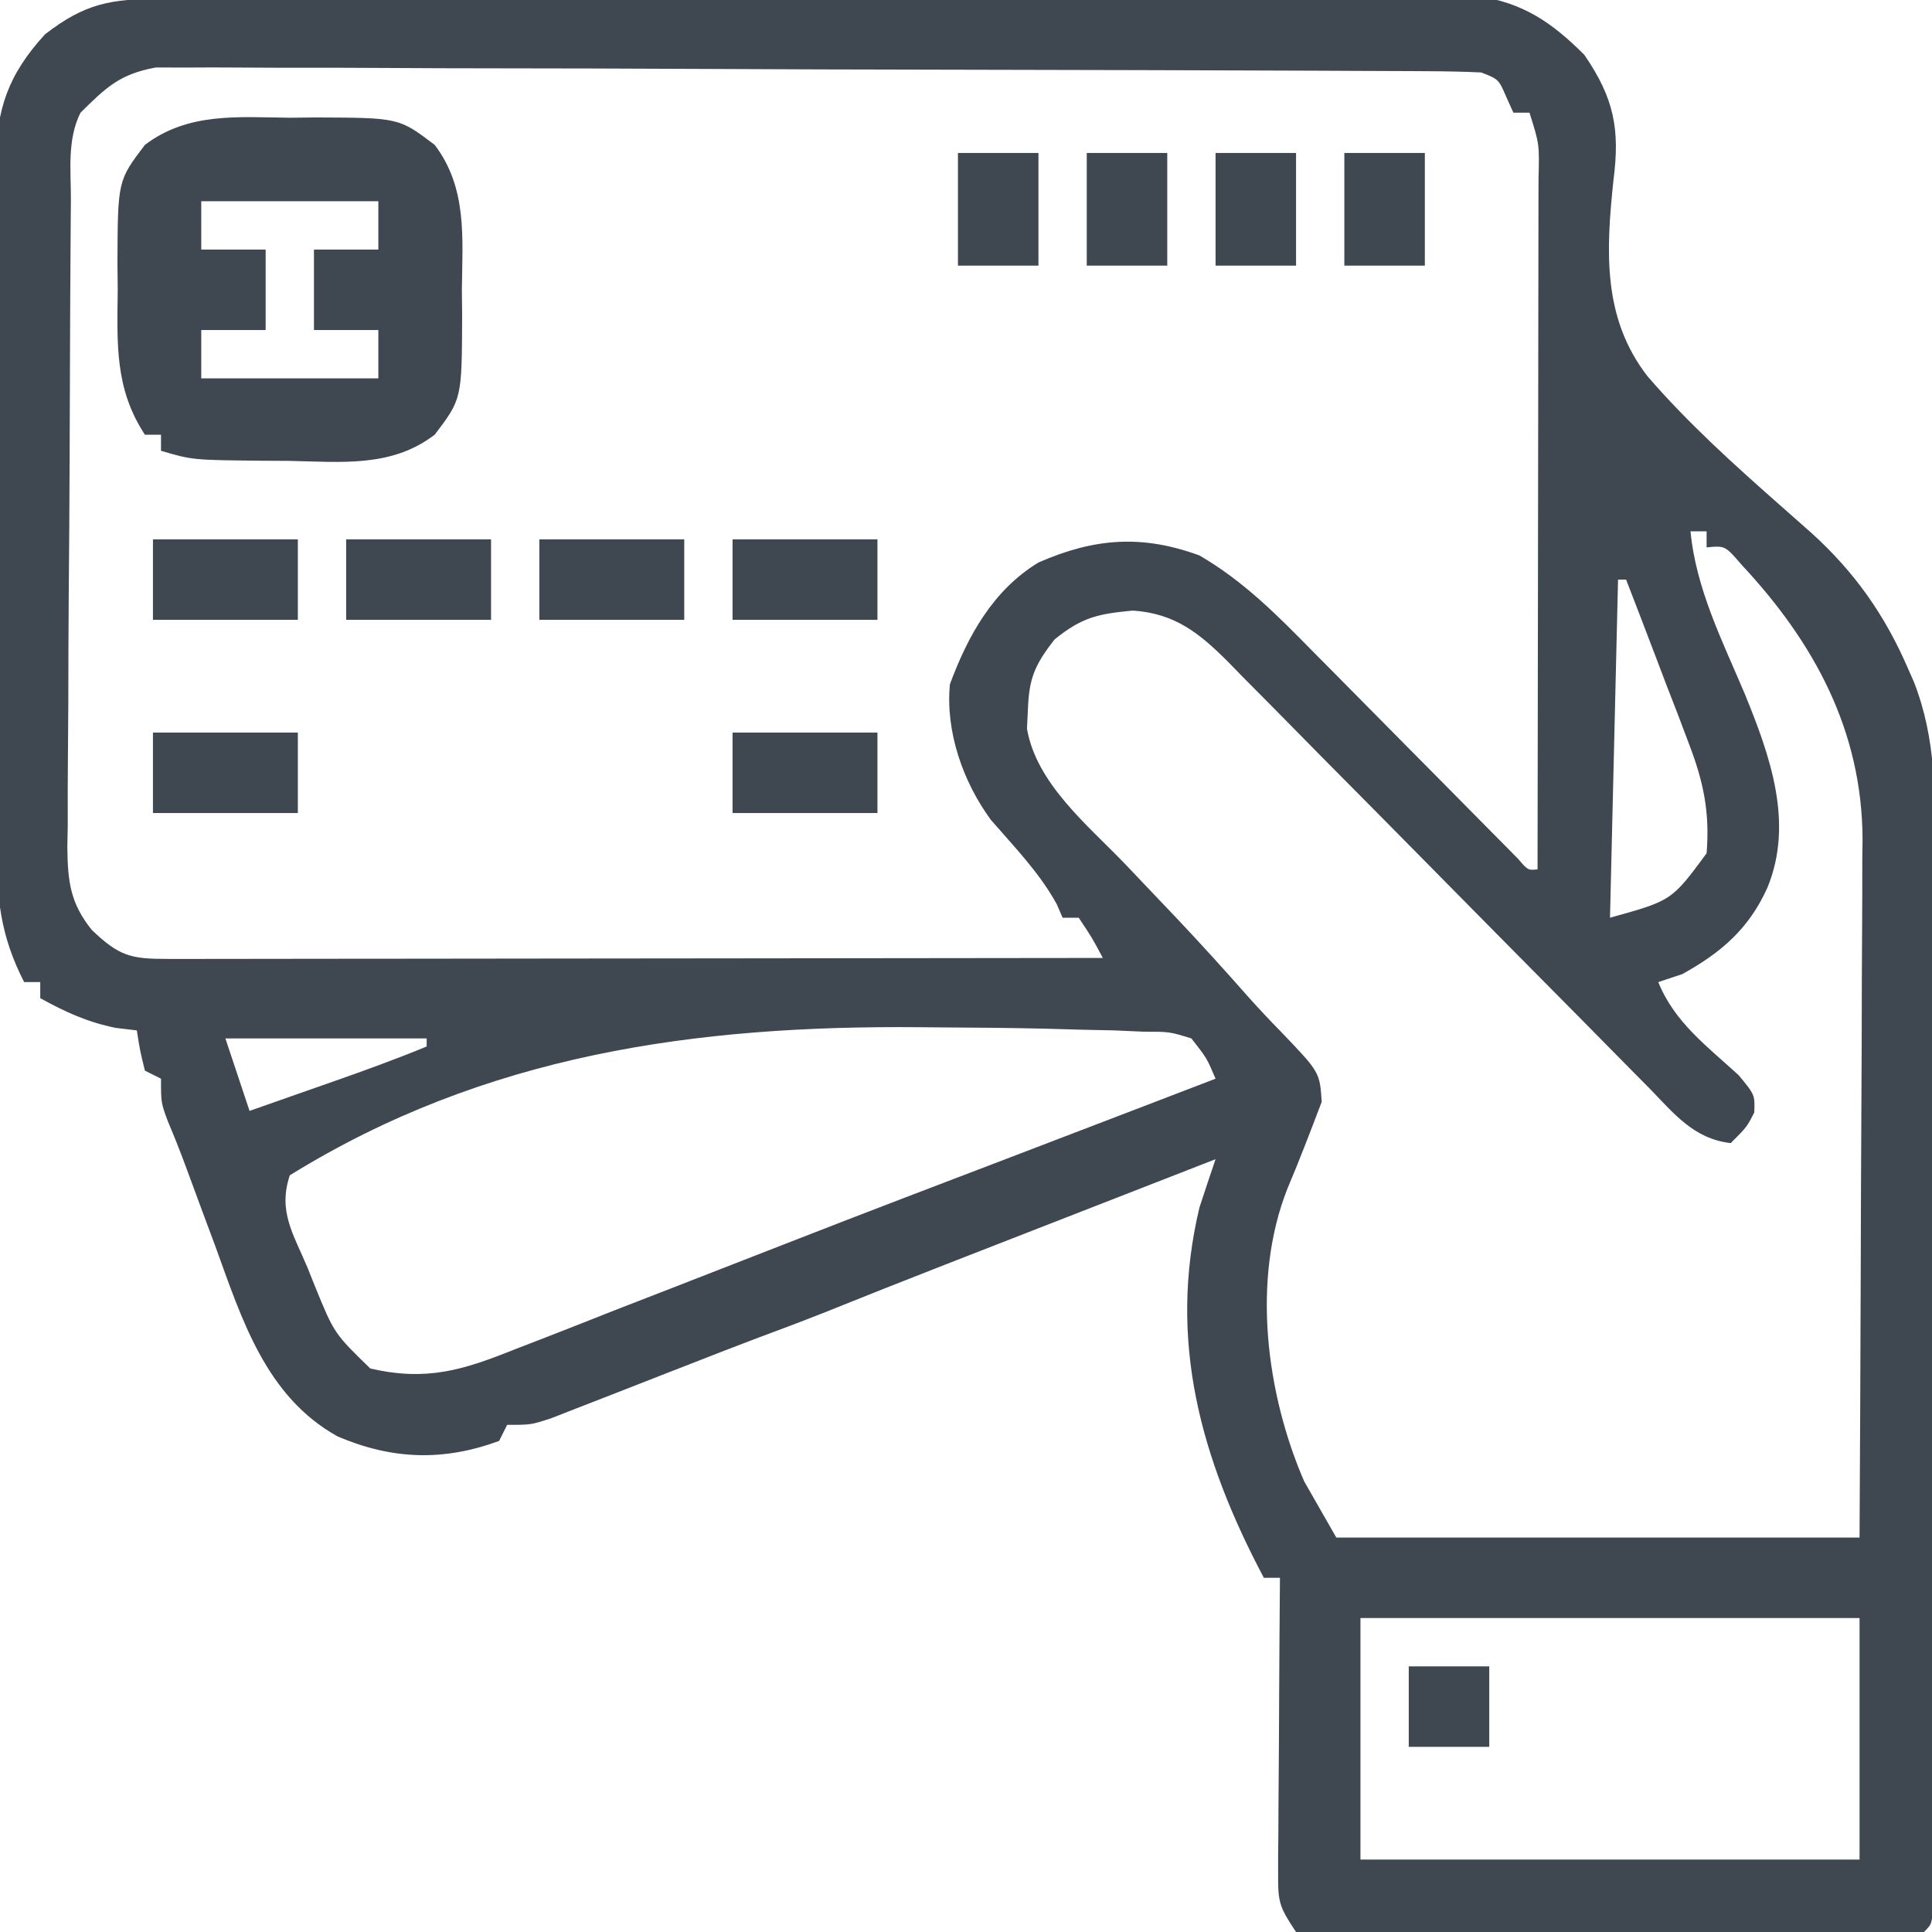
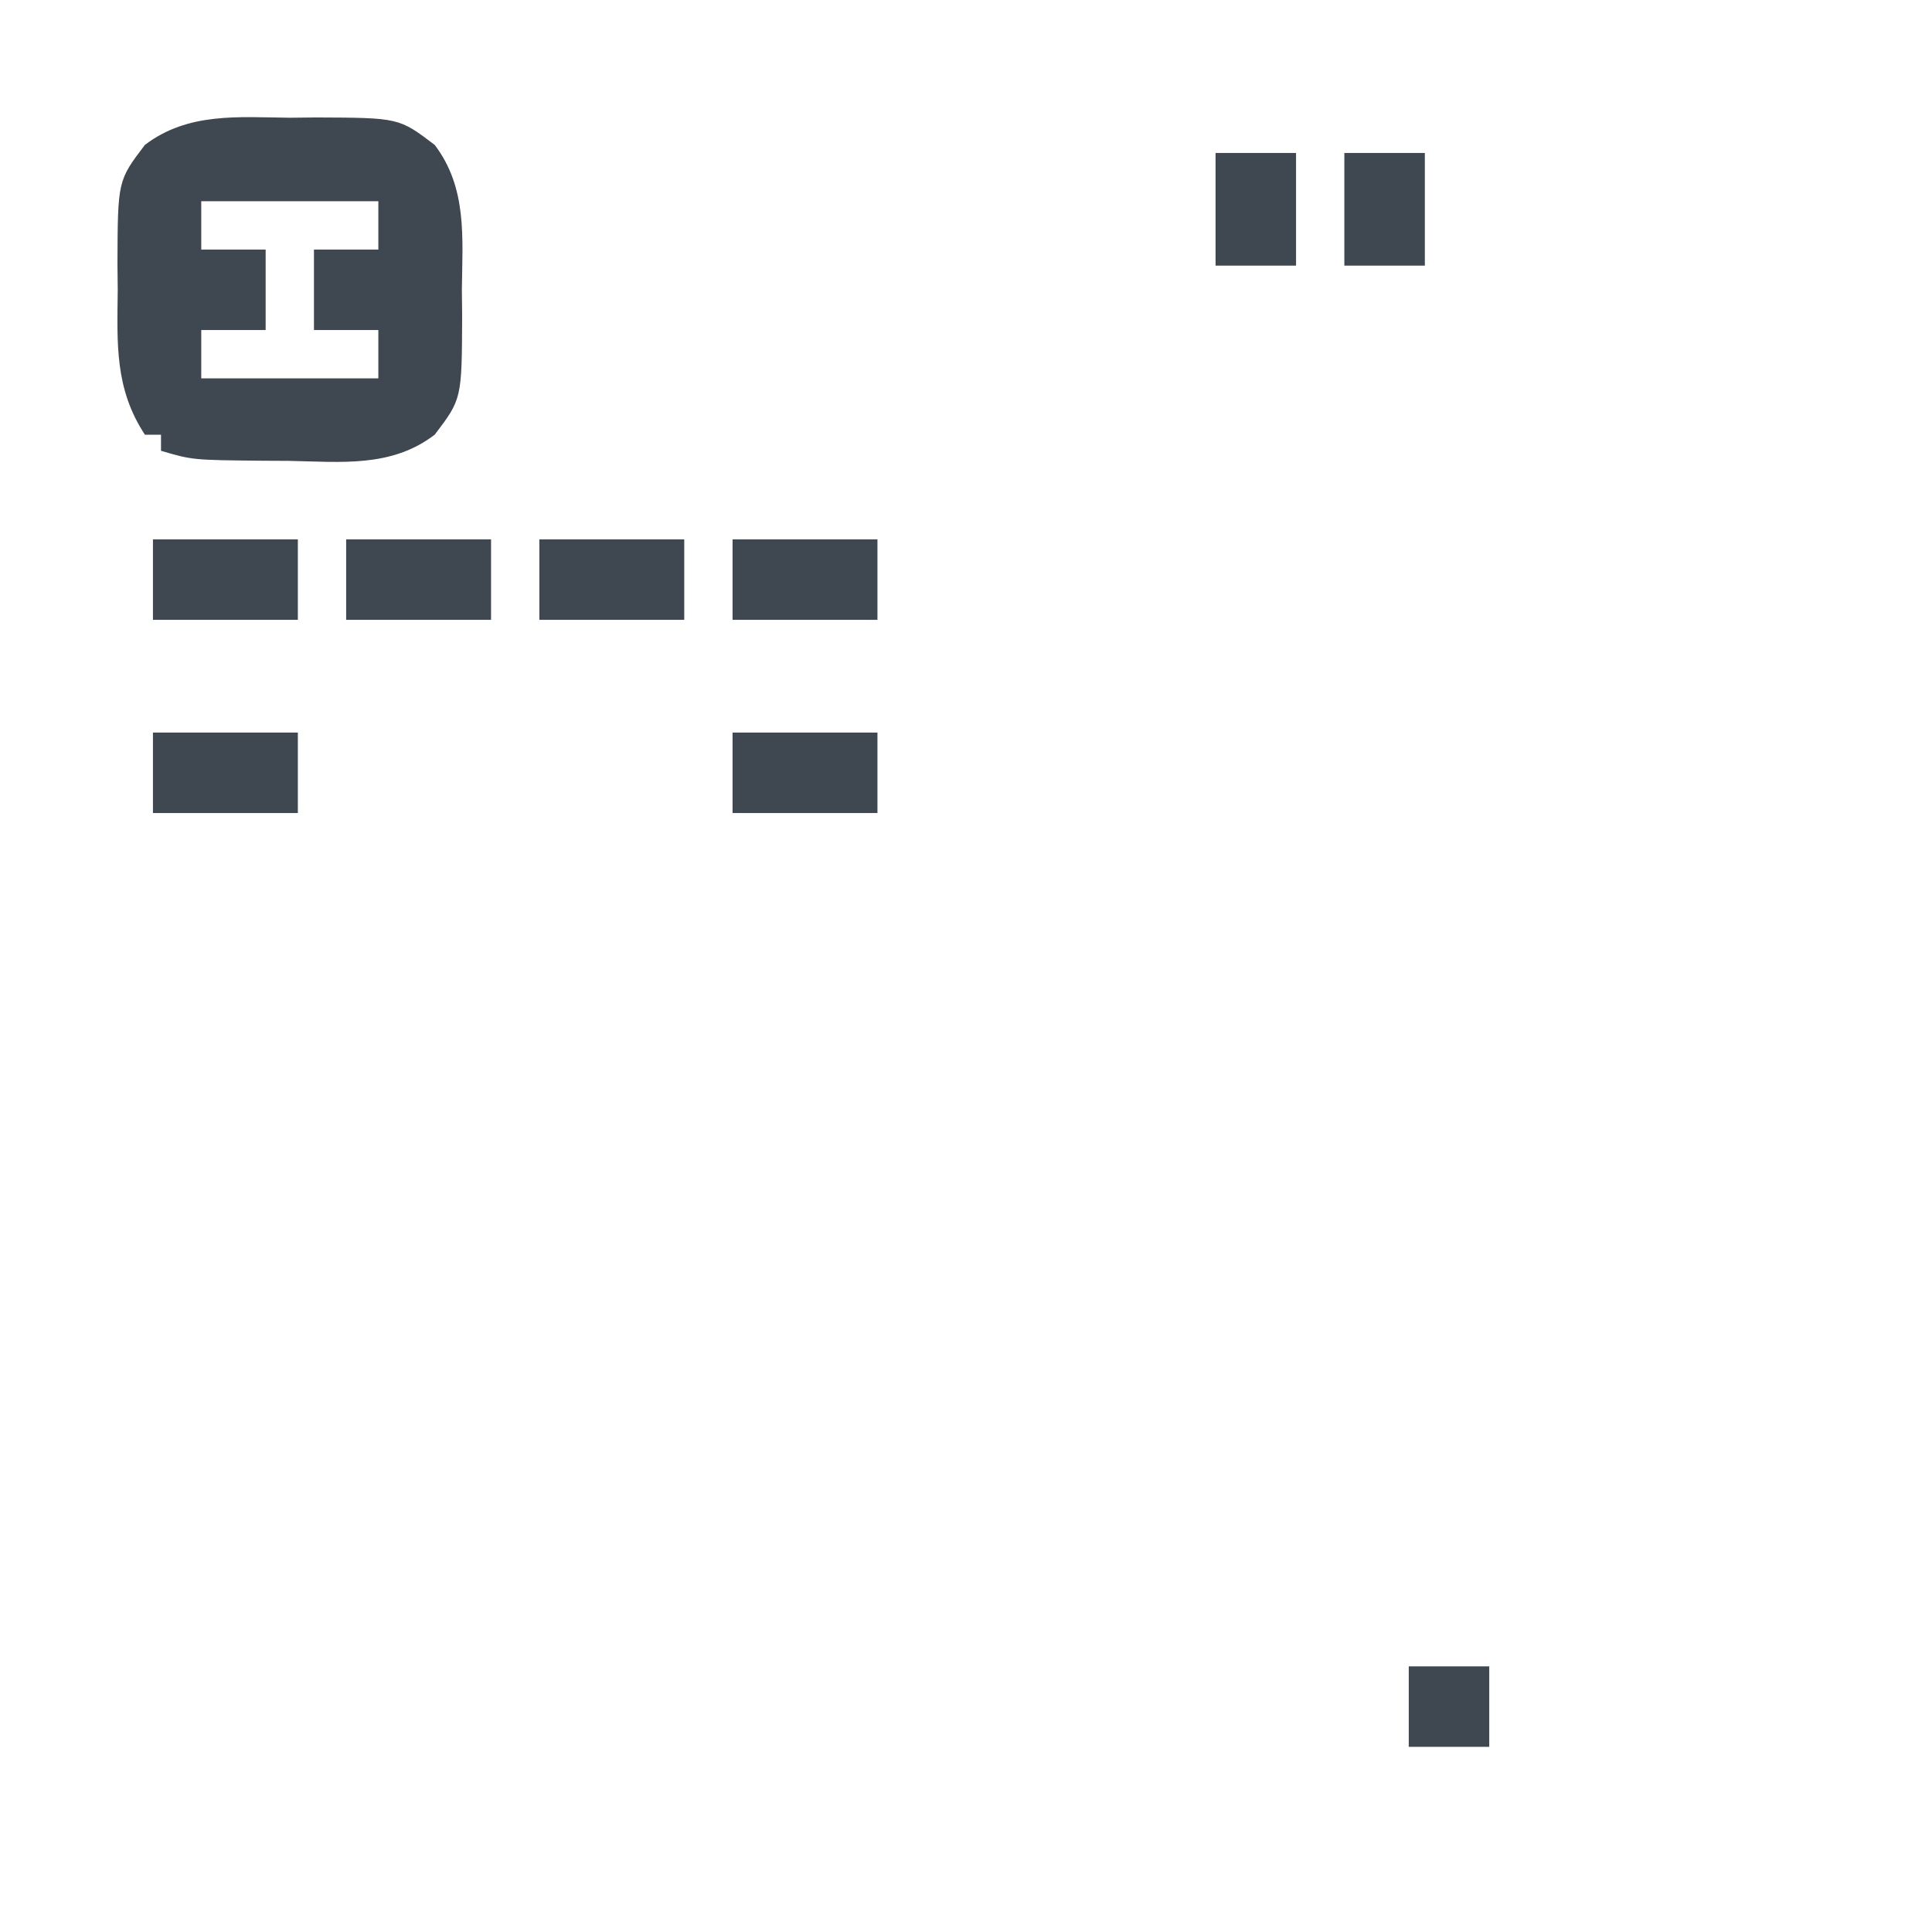
<svg xmlns="http://www.w3.org/2000/svg" version="1.1" width="240px" height="240px" transform="rotate(0) scale(1, 1)">
-   <path d="M0 0 C1.062 -0.006 1.062 -0.006 2.146 -0.011 C4.525 -0.022 6.904 -0.026 9.283 -0.03 C10.986 -0.036 12.689 -0.043 14.393 -0.05 C19.992 -0.071 25.591 -0.081 31.19 -0.091 C33.117 -0.095 35.045 -0.099 36.972 -0.103 C46.027 -0.123 55.082 -0.137 64.137 -0.145 C74.59 -0.155 85.042 -0.181 95.495 -0.222 C103.574 -0.252 111.653 -0.267 119.732 -0.27 C124.558 -0.272 129.383 -0.281 134.208 -0.306 C138.749 -0.33 143.289 -0.334 147.83 -0.324 C149.494 -0.323 151.159 -0.329 152.823 -0.343 C155.1 -0.361 157.376 -0.354 159.653 -0.341 C161.563 -0.344 161.563 -0.344 163.51 -0.348 C169.198 0.441 172.812 2.879 176.893 6.96 C180.581 12.333 181.337 16.192 180.51 22.534 C179.591 31.259 179.112 39.649 184.754 46.903 C189.848 52.802 195.613 57.976 201.448 63.123 C202.061 63.664 202.675 64.206 203.307 64.764 C203.913 65.299 204.518 65.834 205.142 66.384 C210.471 71.225 214.205 76.514 217.081 83.147 C217.336 83.727 217.59 84.306 217.853 84.903 C220.632 92.056 220.491 99.07 220.437 106.647 C220.438 108.095 220.44 109.543 220.443 110.991 C220.448 114.898 220.435 118.804 220.418 122.71 C220.403 126.803 220.404 130.896 220.403 134.989 C220.399 141.851 220.384 148.714 220.362 155.576 C220.333 164.395 220.323 173.213 220.318 182.032 C220.314 189.613 220.302 197.194 220.288 204.774 C220.284 207.214 220.281 209.653 220.278 212.093 C220.273 215.914 220.263 219.736 220.249 223.558 C220.244 224.963 220.241 226.369 220.24 227.775 C220.238 229.686 220.23 231.596 220.221 233.507 C220.218 234.578 220.215 235.65 220.212 236.754 C220.081 239.147 220.081 239.147 219.081 240.147 C216.658 240.258 214.263 240.305 211.839 240.308 C211.081 240.313 210.323 240.318 209.543 240.323 C207.025 240.338 204.508 240.345 201.991 240.35 C200.248 240.356 198.506 240.362 196.763 240.368 C193.105 240.378 189.448 240.384 185.79 240.387 C181.094 240.393 176.399 240.417 171.703 240.445 C168.102 240.464 164.502 240.469 160.902 240.471 C159.17 240.474 157.438 240.482 155.707 240.495 C153.288 240.512 150.871 240.51 148.452 240.504 C147.731 240.513 147.011 240.522 146.268 240.532 C144.276 240.515 144.276 240.515 141.081 240.147 C139.035 237.079 138.832 236.491 138.854 233.043 C138.854 231.812 138.854 231.812 138.854 230.556 C138.864 229.675 138.875 228.794 138.885 227.885 C138.888 226.98 138.891 226.074 138.894 225.141 C138.905 222.247 138.93 219.353 138.956 216.46 C138.966 214.498 138.975 212.536 138.983 210.575 C139.005 205.766 139.04 200.956 139.081 196.147 C138.421 196.147 137.761 196.147 137.081 196.147 C129.247 181.368 125.127 166.68 129.081 150.147 C129.737 148.144 130.402 146.143 131.081 144.147 C125.424 146.352 119.769 148.557 114.113 150.763 C112.193 151.512 110.272 152.261 108.352 153.009 C105.577 154.091 102.801 155.174 100.026 156.257 C98.758 156.751 98.758 156.751 97.465 157.255 C92.395 159.233 87.337 161.239 82.289 163.27 C79.655 164.316 77.002 165.308 74.345 166.294 C71.459 167.381 68.589 168.505 65.717 169.628 C64.584 170.069 63.45 170.511 62.282 170.966 C59.918 171.886 57.556 172.811 55.196 173.739 C54.069 174.177 52.941 174.614 51.78 175.065 C50.757 175.465 49.735 175.865 48.681 176.277 C46.081 177.147 46.081 177.147 43.081 177.147 C42.751 177.807 42.421 178.467 42.081 179.147 C35.141 181.694 28.809 181.478 22.018 178.585 C13.102 173.623 10.135 164.063 6.831 154.96 C6.398 153.798 5.964 152.635 5.518 151.438 C4.716 149.286 3.92 147.132 3.13 144.975 C2.443 143.123 1.715 141.285 0.945 139.466 C0.081 137.147 0.081 137.147 0.081 134.147 C-0.579 133.817 -1.239 133.487 -1.919 133.147 C-2.544 130.585 -2.544 130.585 -2.919 128.147 C-3.786 128.044 -4.652 127.941 -5.544 127.835 C-9.086 127.113 -11.762 125.876 -14.919 124.147 C-14.919 123.487 -14.919 122.827 -14.919 122.147 C-15.579 122.147 -16.239 122.147 -16.919 122.147 C-19.914 116.316 -20.355 111.6 -20.323 105.1 C-20.33 104.116 -20.337 103.131 -20.344 102.117 C-20.362 98.877 -20.359 95.637 -20.353 92.397 C-20.358 90.137 -20.363 87.877 -20.369 85.617 C-20.378 80.886 -20.375 76.155 -20.365 71.425 C-20.354 65.368 -20.374 59.313 -20.403 53.257 C-20.422 48.592 -20.421 43.927 -20.416 39.261 C-20.416 37.029 -20.422 34.796 -20.434 32.563 C-20.449 29.44 -20.438 26.317 -20.421 23.194 C-20.431 22.276 -20.44 21.359 -20.45 20.413 C-20.374 13.741 -18.931 9.431 -14.322 4.405 C-9.353 0.562 -6.198 0.021 0 0 Z M-9.919 14.147 C-11.61 17.529 -11.094 21.37 -11.112 25.092 C-11.12 26.019 -11.129 26.946 -11.137 27.901 C-11.162 30.978 -11.178 34.055 -11.193 37.132 C-11.198 38.181 -11.203 39.231 -11.209 40.313 C-11.236 45.87 -11.255 51.427 -11.269 56.984 C-11.286 62.725 -11.331 68.466 -11.382 74.207 C-11.415 78.62 -11.427 83.033 -11.433 87.446 C-11.439 89.563 -11.455 91.679 -11.479 93.795 C-11.51 96.759 -11.51 99.721 -11.503 102.685 C-11.519 103.558 -11.536 104.431 -11.553 105.331 C-11.509 109.579 -11.227 112.308 -8.508 115.676 C-5.088 118.941 -3.671 119.272 0.915 119.267 C2.446 119.269 2.446 119.269 4.008 119.272 C5.133 119.268 6.257 119.264 7.415 119.261 C8.596 119.261 9.776 119.261 10.992 119.261 C14.234 119.261 17.475 119.256 20.717 119.249 C24.103 119.242 27.489 119.242 30.875 119.241 C37.288 119.237 43.702 119.229 50.116 119.219 C57.417 119.208 64.718 119.203 72.019 119.197 C87.04 119.187 102.06 119.169 117.081 119.147 C115.725 116.61 115.725 116.61 114.081 114.147 C113.421 114.147 112.761 114.147 112.081 114.147 C111.843 113.598 111.606 113.049 111.362 112.483 C109.207 108.554 106.101 105.372 103.174 101.999 C99.723 97.298 97.515 91.045 98.081 85.147 C100.323 79.099 103.469 73.421 109.1 70.014 C116.054 66.97 121.981 66.544 129.081 69.147 C134.621 72.37 138.816 76.64 143.288 81.194 C144.054 81.965 144.82 82.736 145.609 83.531 C148.042 85.982 150.468 88.439 152.893 90.897 C155.337 93.369 157.783 95.839 160.231 98.306 C161.752 99.839 163.27 101.375 164.785 102.913 C165.466 103.601 166.147 104.289 166.849 104.998 C167.752 105.912 167.752 105.912 168.672 106.845 C169.883 108.26 169.883 108.26 171.081 108.147 C171.104 96.186 171.122 84.226 171.132 72.265 C171.138 66.711 171.145 61.158 171.156 55.605 C171.167 50.249 171.173 44.893 171.176 39.538 C171.177 37.491 171.181 35.444 171.186 33.397 C171.194 30.538 171.195 27.679 171.194 24.82 C171.198 23.966 171.201 23.113 171.205 22.234 C171.311 18.058 171.311 18.058 170.081 14.147 C169.421 14.147 168.761 14.147 168.081 14.147 C167.648 13.188 167.648 13.188 167.206 12.21 C166.252 9.995 166.252 9.995 164.081 9.147 C161.89 9.042 159.696 9.003 157.503 8.993 C156.819 8.989 156.136 8.985 155.431 8.98 C153.13 8.967 150.828 8.96 148.527 8.954 C146.881 8.946 145.235 8.938 143.59 8.93 C138.175 8.903 132.761 8.888 127.346 8.874 C125.483 8.868 123.621 8.863 121.758 8.858 C114.01 8.836 106.262 8.817 98.514 8.806 C87.404 8.79 76.295 8.757 65.186 8.7 C57.378 8.661 49.57 8.641 41.761 8.636 C37.096 8.632 32.432 8.62 27.767 8.588 C23.377 8.558 18.988 8.552 14.598 8.563 C12.988 8.564 11.378 8.555 9.768 8.538 C7.567 8.515 5.368 8.523 3.167 8.539 C1.936 8.536 0.705 8.533 -0.563 8.529 C-5.048 9.355 -6.697 10.965 -9.919 14.147 Z M189.081 64.147 C190.081 66.147 190.081 66.147 190.081 66.147 Z M181.081 72.147 C180.751 86.007 180.421 99.867 180.081 114.147 C187.741 112.031 187.741 112.031 192.081 106.147 C192.491 101.061 191.706 97.294 189.893 92.557 C189.442 91.362 188.991 90.166 188.526 88.934 C187.811 87.091 187.811 87.091 187.081 85.21 C186.598 83.941 186.116 82.672 185.635 81.403 C184.461 78.314 183.276 75.229 182.081 72.147 C181.751 72.147 181.421 72.147 181.081 72.147 Z M190.081 66.147 C190.765 73.329 194.066 79.81 196.842 86.385 C199.952 94.023 202.949 102.331 199.643 110.397 C197.337 115.518 193.937 118.445 189.081 121.147 C187.596 121.642 187.596 121.642 186.081 122.147 C188.077 127.133 192.186 130.155 196.061 133.71 C198.081 136.147 198.081 136.147 198.006 138.335 C197.081 140.147 197.081 140.147 195.081 142.147 C190.481 141.63 188 138.444 184.923 135.282 C184.316 134.671 183.709 134.059 183.083 133.429 C181.767 132.101 180.453 130.77 179.143 129.435 C177.069 127.323 174.986 125.22 172.9 123.12 C167.721 117.901 162.558 112.665 157.395 107.431 C153.033 103.009 148.664 98.593 144.287 94.185 C142.235 92.114 140.192 90.034 138.15 87.953 C136.89 86.682 135.629 85.412 134.368 84.142 C133.803 83.561 133.238 82.981 132.656 82.383 C129.029 78.754 126.007 76.343 120.799 75.995 C116.513 76.41 114.525 76.786 111.081 79.585 C108.597 82.767 107.896 84.435 107.768 88.397 C107.731 89.145 107.693 89.892 107.655 90.663 C108.822 97.476 115.178 102.628 119.768 107.397 C121.209 108.911 122.649 110.425 124.088 111.94 C124.778 112.665 125.468 113.39 126.179 114.137 C129.24 117.373 132.226 120.669 135.17 124.01 C136.482 125.477 137.831 126.911 139.21 128.315 C144.028 133.341 144.028 133.341 144.268 137.022 C142.898 140.629 141.523 144.227 140.018 147.78 C135.534 159.103 137.364 173.228 142.081 184.147 C144.061 187.612 144.061 187.612 146.081 191.147 C167.531 191.147 188.981 191.147 211.081 191.147 C211.168 174.684 211.168 174.684 211.227 158.221 C211.245 151.502 211.266 144.782 211.307 138.063 C211.34 132.642 211.358 127.222 211.365 121.801 C211.371 119.738 211.382 117.676 211.398 115.613 C211.42 112.712 211.423 109.812 211.421 106.911 C211.432 106.068 211.443 105.225 211.454 104.357 C211.385 90.915 205.463 79.986 196.456 70.335 C194.374 67.921 194.374 67.921 192.081 68.147 C192.081 67.487 192.081 66.827 192.081 66.147 C191.421 66.147 190.761 66.147 190.081 66.147 Z M8.081 129.147 C9.071 132.117 10.061 135.087 11.081 138.147 C13.81 137.19 16.539 136.232 19.268 135.272 C20.037 135.003 20.806 134.733 21.598 134.456 C25.46 133.097 29.295 131.71 33.081 130.147 C33.081 129.817 33.081 129.487 33.081 129.147 C24.831 129.147 16.581 129.147 8.081 129.147 Z M16.081 146.147 C14.596 150.602 16.499 153.395 18.268 157.585 C18.573 158.348 18.878 159.112 19.192 159.899 C21.6 165.793 21.6 165.793 26.081 170.147 C33.078 171.76 37.592 170.36 44.147 167.721 C45.605 167.159 45.605 167.159 47.093 166.586 C50.283 165.352 53.463 164.093 56.643 162.835 C58.856 161.974 61.069 161.115 63.283 160.257 C67.884 158.473 72.481 156.68 77.076 154.881 C87.218 150.914 97.395 147.04 107.57 143.157 C112.567 141.249 117.562 139.333 122.557 137.417 C123.427 137.083 124.296 136.75 125.192 136.406 C127.155 135.653 129.118 134.9 131.081 134.147 C129.993 131.584 129.993 131.584 128.081 129.147 C125.37 128.308 125.37 128.308 122.196 128.31 C120.976 128.256 119.755 128.202 118.497 128.147 C117.151 128.116 115.806 128.088 114.46 128.061 C113.058 128.021 111.656 127.981 110.254 127.941 C105.717 127.83 101.181 127.797 96.643 127.772 C95.877 127.765 95.111 127.758 94.322 127.75 C66.435 127.505 40.362 131.128 16.081 146.147 Z M149.081 201.147 C149.081 211.047 149.081 220.947 149.081 231.147 C169.541 231.147 190.001 231.147 211.081 231.147 C211.081 221.247 211.081 211.347 211.081 201.147 C190.621 201.147 170.161 201.147 149.081 201.147 Z " fill="#3f4851" transform="translate(19.919,-0.147)" />
  <path d="M0 0 C1.601 -0.017 1.601 -0.017 3.234 -0.035 C13.561 0.003 13.561 0.003 18 3.375 C22.069 8.731 21.445 14.946 21.375 21.375 C21.387 22.442 21.398 23.51 21.41 24.609 C21.372 34.936 21.372 34.936 18 39.375 C12.618 43.494 6.338 42.749 -0.125 42.625 C-1.751 42.617 -1.751 42.617 -3.41 42.609 C-12.086 42.524 -12.086 42.524 -16 41.375 C-16 40.715 -16 40.055 -16 39.375 C-16.66 39.375 -17.32 39.375 -18 39.375 C-21.764 33.639 -21.448 28.077 -21.375 21.375 C-21.387 20.308 -21.398 19.24 -21.41 18.141 C-21.372 7.814 -21.372 7.814 -18 3.375 C-12.644 -0.694 -6.429 -0.07 0 0 Z M-11 10.375 C-11 12.355 -11 14.335 -11 16.375 C-8.36 16.375 -5.72 16.375 -3 16.375 C-3 19.675 -3 22.975 -3 26.375 C-5.64 26.375 -8.28 26.375 -11 26.375 C-11 28.355 -11 30.335 -11 32.375 C-3.74 32.375 3.52 32.375 11 32.375 C11 30.395 11 28.415 11 26.375 C8.36 26.375 5.72 26.375 3 26.375 C3 23.075 3 19.775 3 16.375 C5.64 16.375 8.28 16.375 11 16.375 C11 14.395 11 12.415 11 10.375 C3.74 10.375 -3.52 10.375 -11 10.375 Z " fill="#3f4851" transform="translate(36,14.625)" />
  <path d="M0 0 C5.94 0 11.88 0 18 0 C18 3.3 18 6.6 18 10 C12.06 10 6.12 10 0 10 C0 6.7 0 3.4 0 0 Z " fill="#3f4851" transform="translate(91,91)" />
  <path d="M0 0 C5.94 0 11.88 0 18 0 C18 3.3 18 6.6 18 10 C12.06 10 6.12 10 0 10 C0 6.7 0 3.4 0 0 Z " fill="#3f4851" transform="translate(19,91)" />
  <path d="M0 0 C5.94 0 11.88 0 18 0 C18 3.3 18 6.6 18 10 C12.06 10 6.12 10 0 10 C0 6.7 0 3.4 0 0 Z " fill="#3f4851" transform="translate(91,67)" />
  <path d="M0 0 C5.94 0 11.88 0 18 0 C18 3.3 18 6.6 18 10 C12.06 10 6.12 10 0 10 C0 6.7 0 3.4 0 0 Z " fill="#3f4851" transform="translate(67,67)" />
  <path d="M0 0 C5.94 0 11.88 0 18 0 C18 3.3 18 6.6 18 10 C12.06 10 6.12 10 0 10 C0 6.7 0 3.4 0 0 Z " fill="#3f4851" transform="translate(43,67)" />
  <path d="M0 0 C5.94 0 11.88 0 18 0 C18 3.3 18 6.6 18 10 C12.06 10 6.12 10 0 10 C0 6.7 0 3.4 0 0 Z " fill="#3f4851" transform="translate(19,67)" />
  <path d="M0 0 C3.3 0 6.6 0 10 0 C10 4.62 10 9.24 10 14 C6.7 14 3.4 14 0 14 C0 9.38 0 4.76 0 0 Z " fill="#3f4851" transform="translate(167,19)" />
  <path d="M0 0 C3.3 0 6.6 0 10 0 C10 4.62 10 9.24 10 14 C6.7 14 3.4 14 0 14 C0 9.38 0 4.76 0 0 Z " fill="#3f4851" transform="translate(151,19)" />
-   <path d="M0 0 C3.3 0 6.6 0 10 0 C10 4.62 10 9.24 10 14 C6.7 14 3.4 14 0 14 C0 9.38 0 4.76 0 0 Z " fill="#3f4851" transform="translate(135,19)" />
-   <path d="M0 0 C3.3 0 6.6 0 10 0 C10 4.62 10 9.24 10 14 C6.7 14 3.4 14 0 14 C0 9.38 0 4.76 0 0 Z " fill="#3f4851" transform="translate(119,19)" />
  <path d="M0 0 C3.3 0 6.6 0 10 0 C10 3.3 10 6.6 10 10 C6.7 10 3.4 10 0 10 C0 6.7 0 3.4 0 0 Z " fill="#3f4851" transform="translate(175,207)" />
</svg>